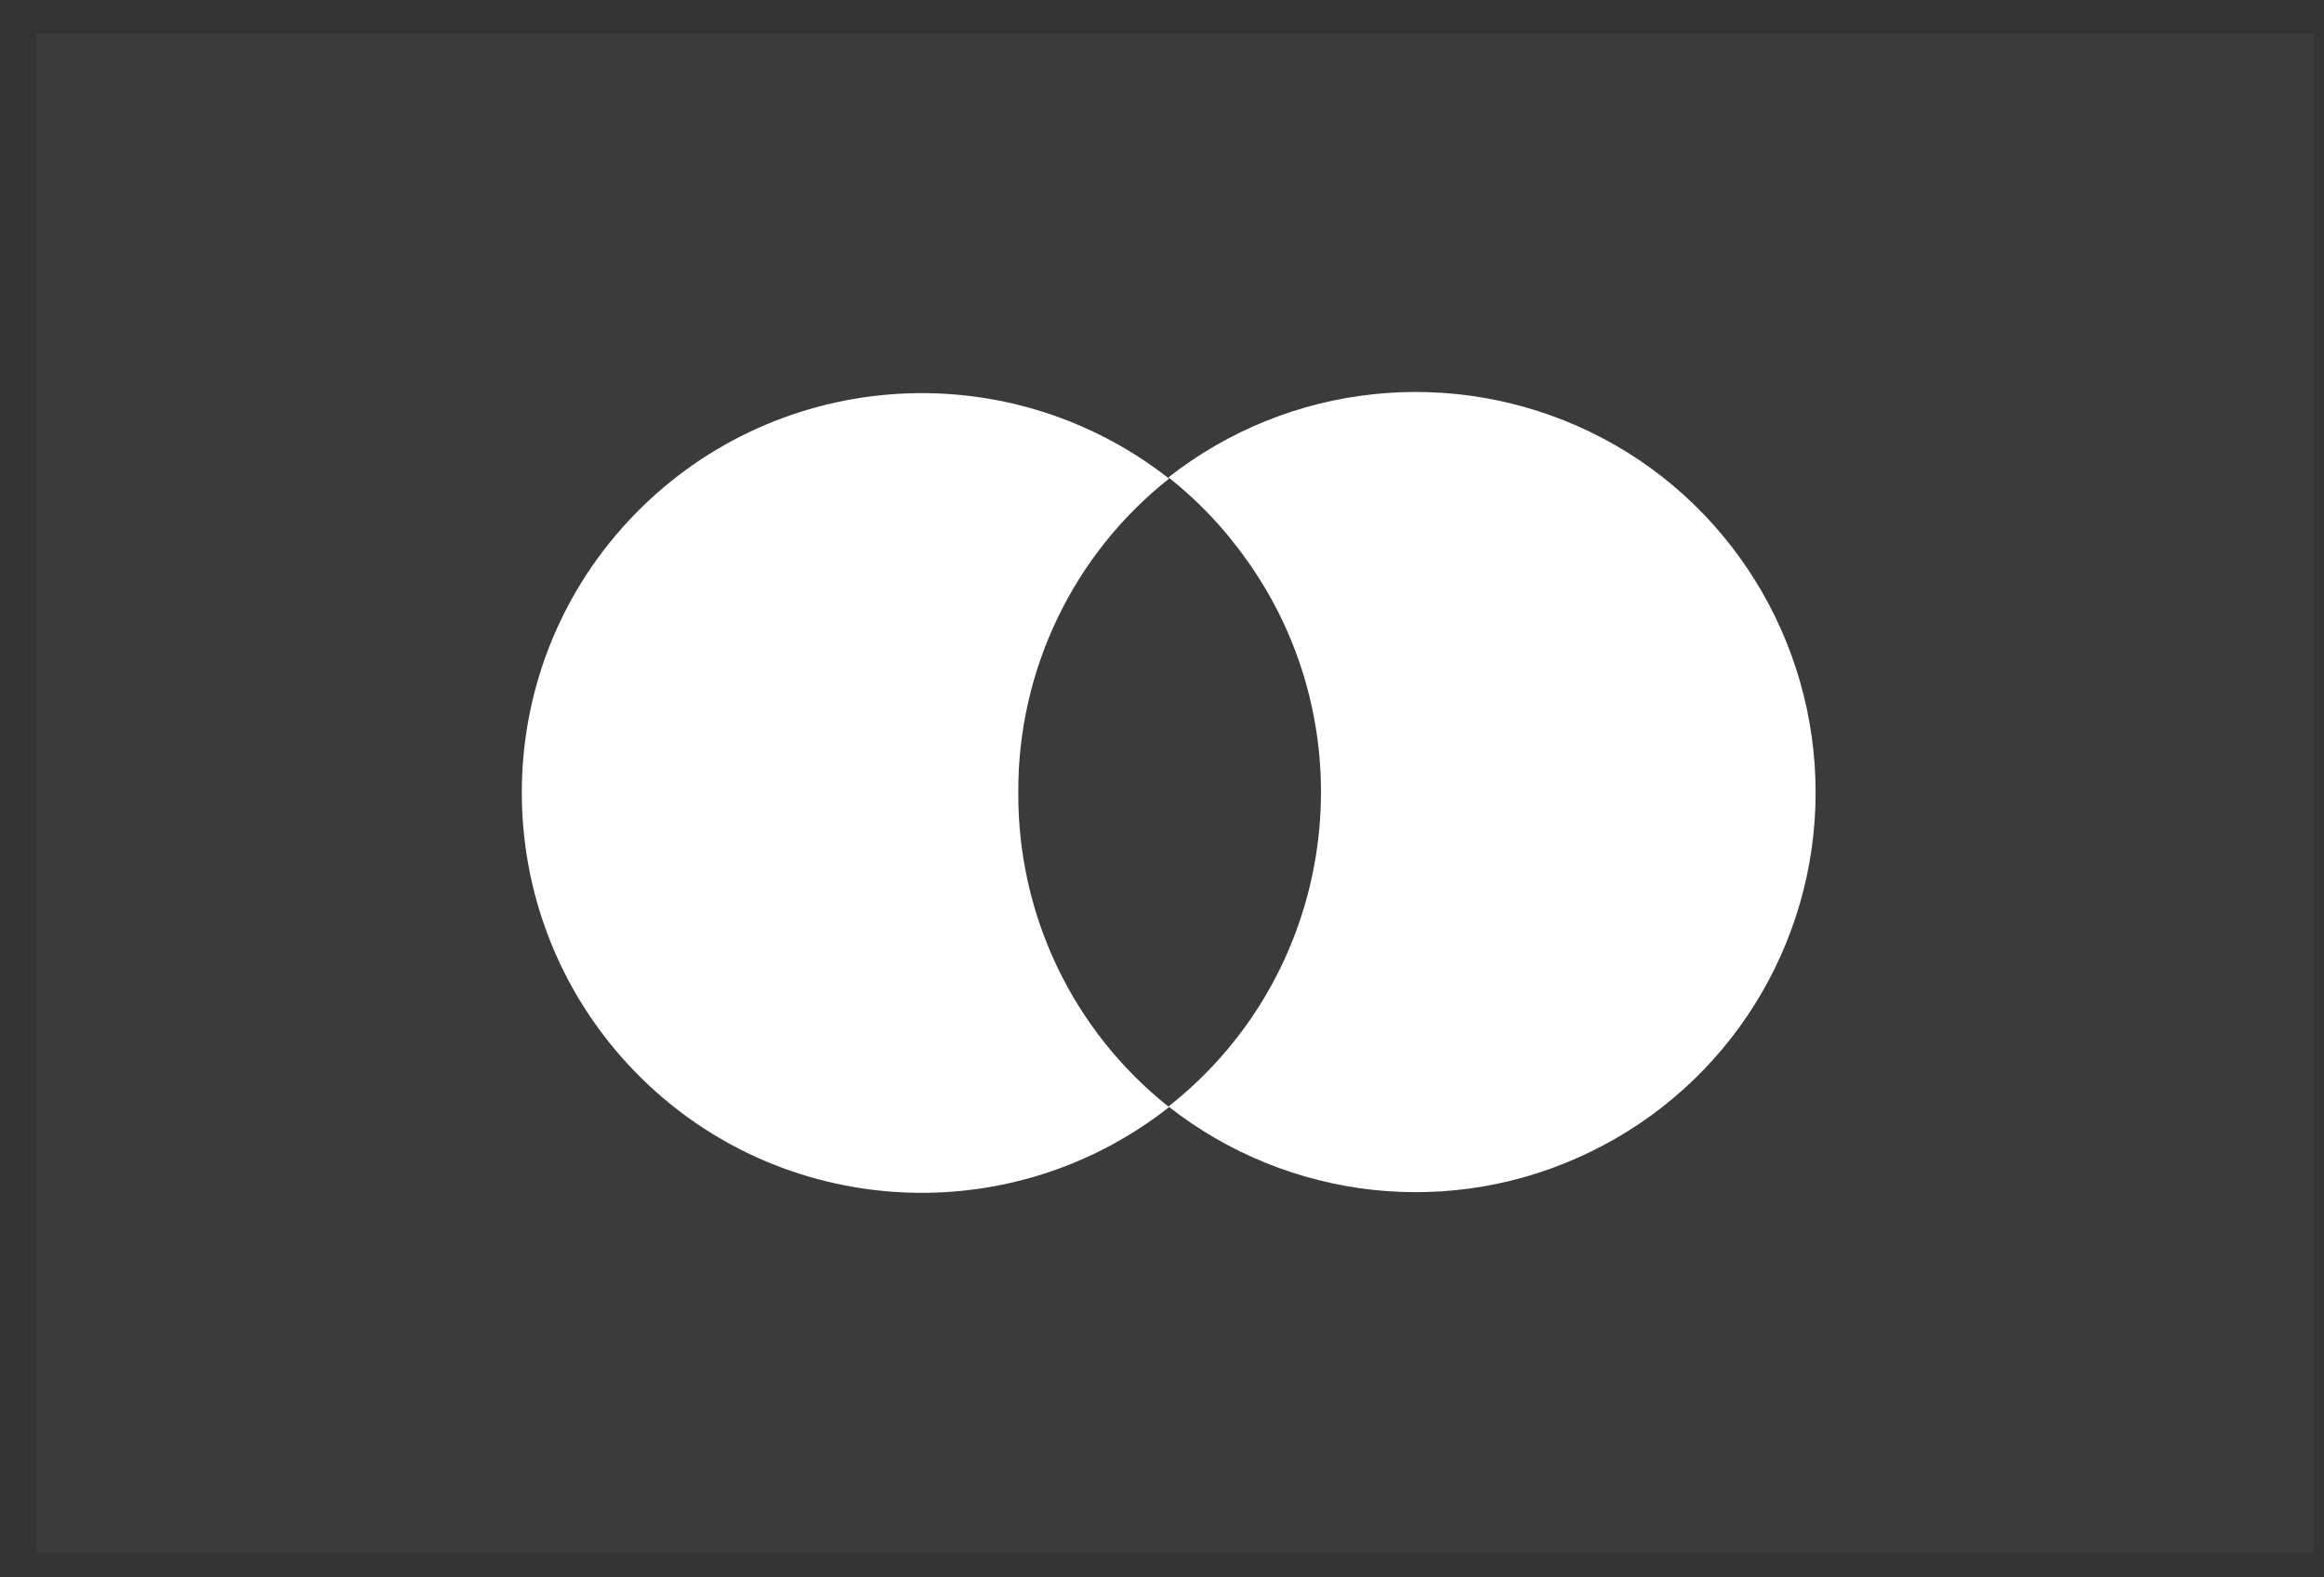
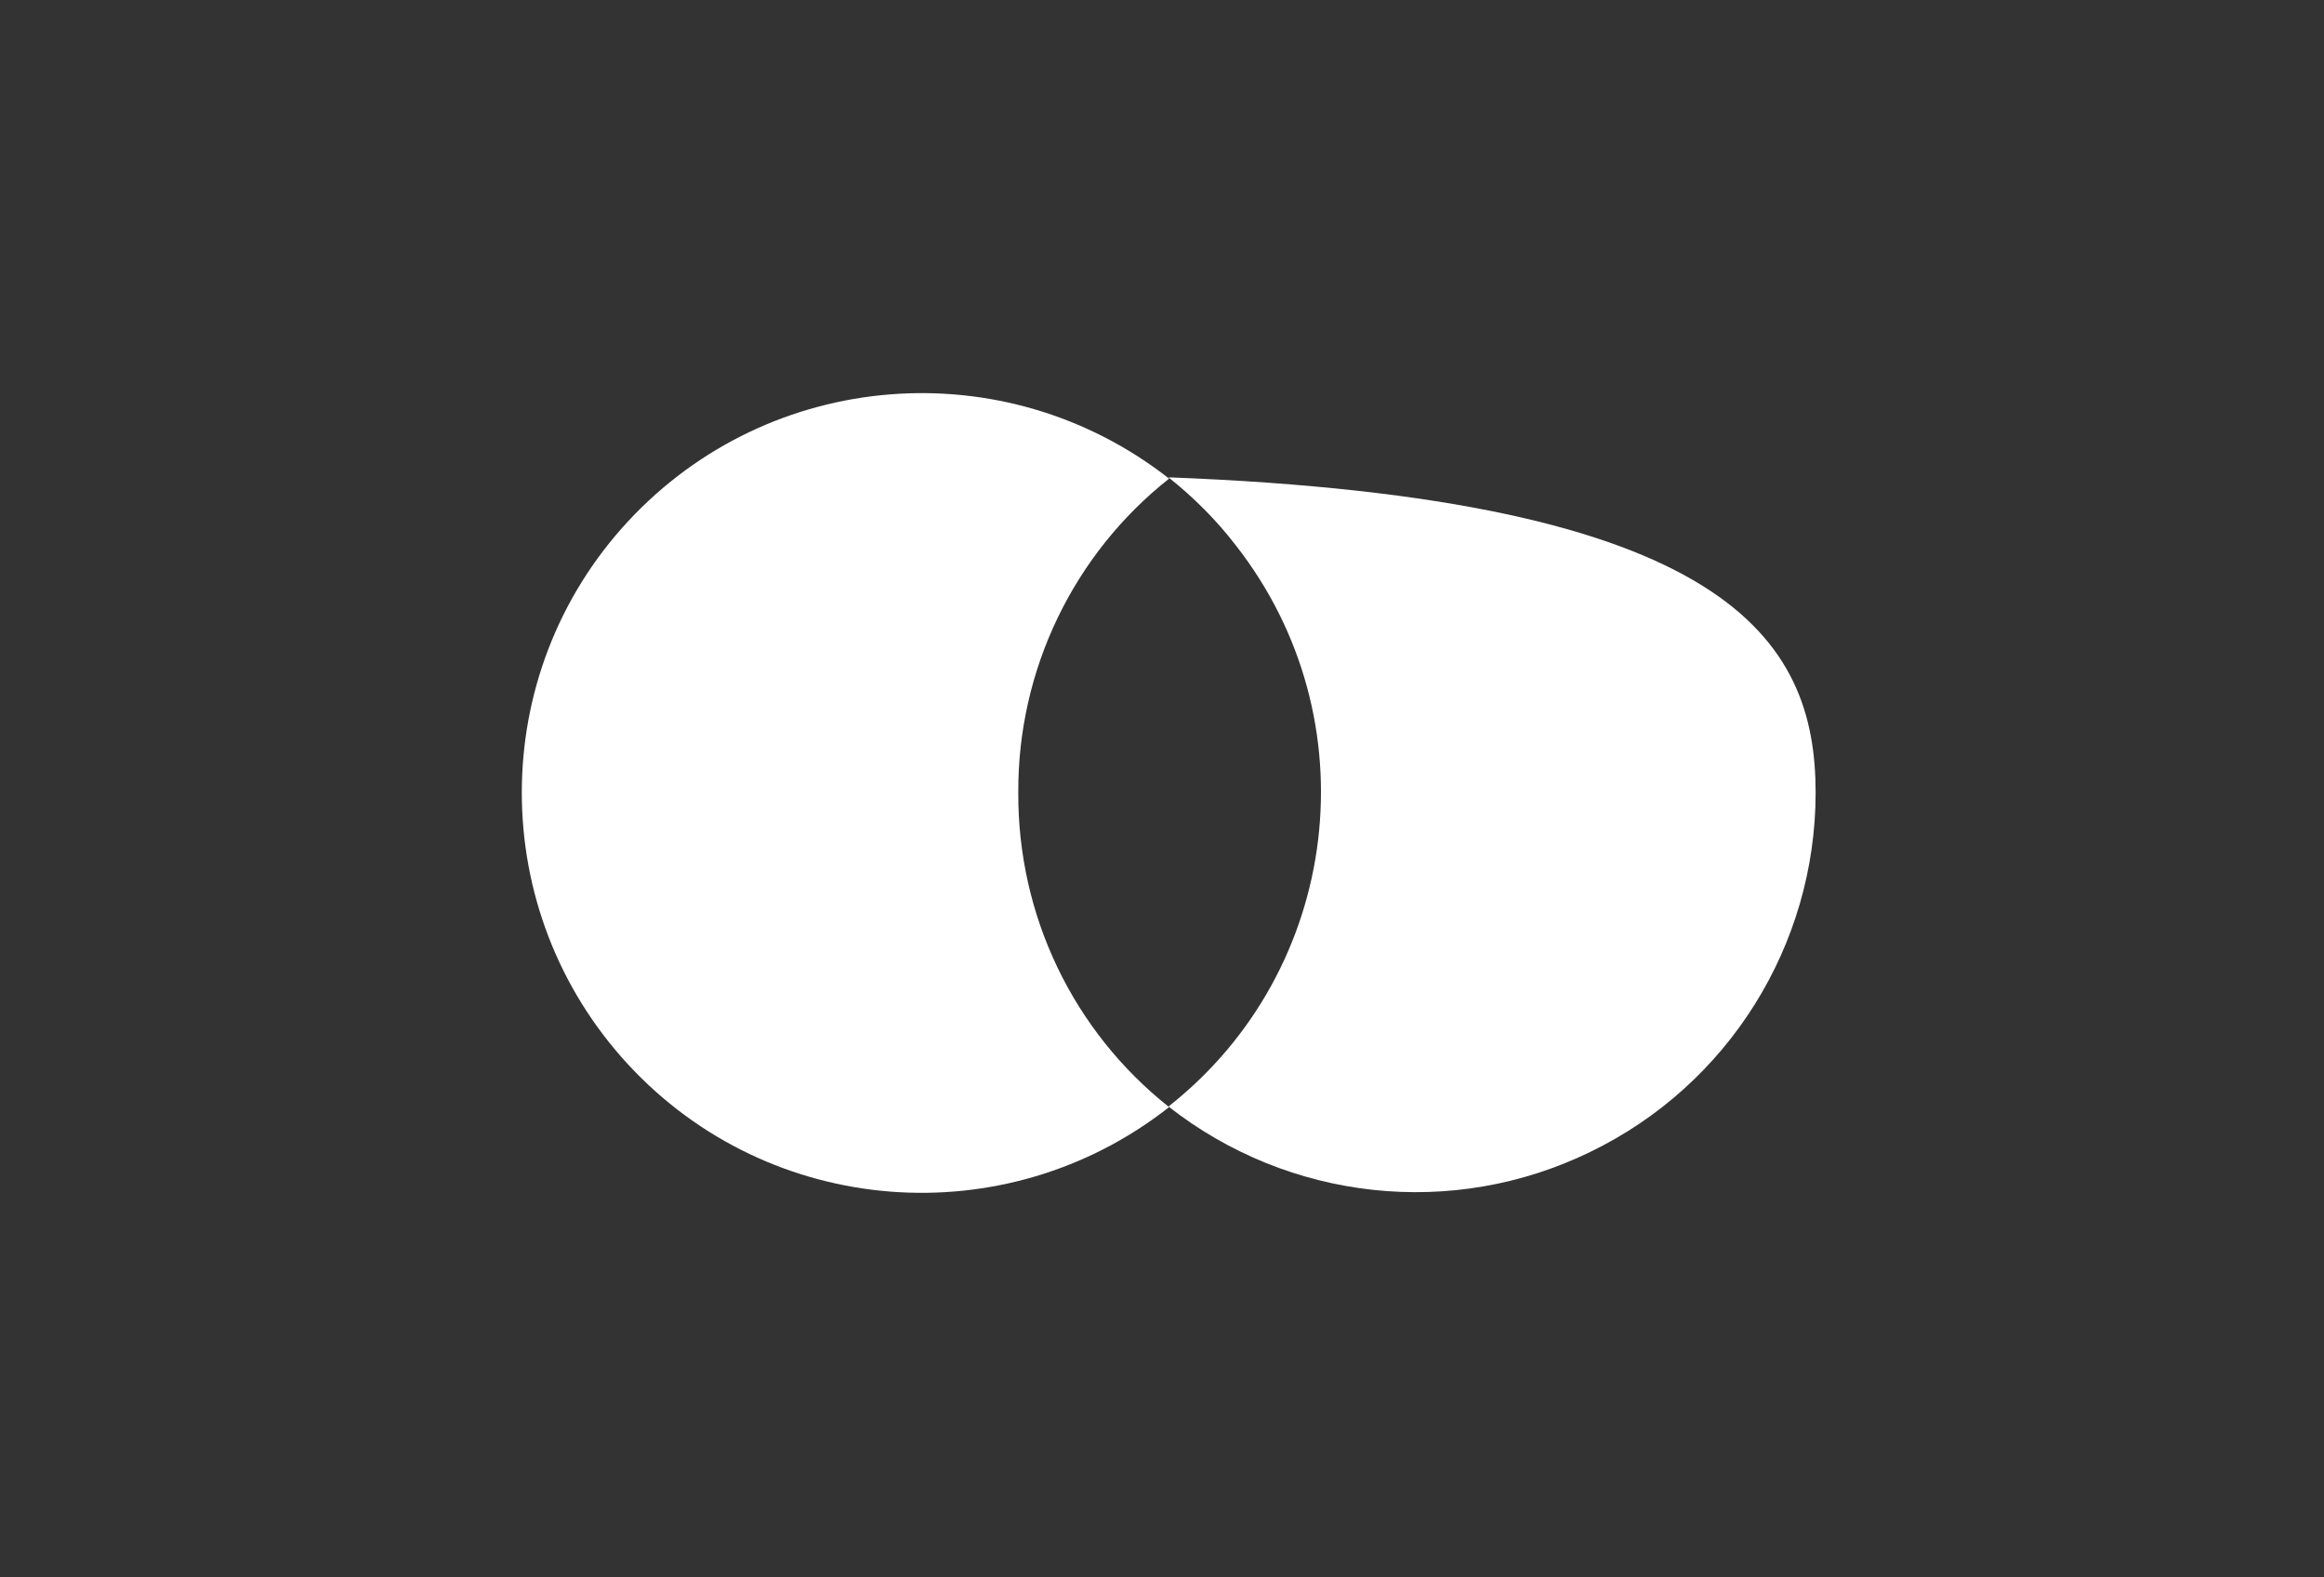
<svg xmlns="http://www.w3.org/2000/svg" width="56" height="38" viewBox="0 0 56 38" fill="none">
  <rect x="0" y="0" width="56" height="38" fill="#333333" stroke="none" />
-   <rect width="54.89" height="36.593" transform="translate(0.868 0.797)" fill="white" fill-opacity="0.04" />
  <path d="M24.537 19.093C24.522 16.146 25.863 13.354 28.171 11.53C24.21 8.427 18.549 8.879 15.134 12.559C11.72 16.239 11.72 21.946 15.134 25.642C18.549 29.338 24.225 29.774 28.171 26.671C25.847 24.831 24.522 22.04 24.537 19.093Z" fill="white" />
-   <path d="M43.75 19.093C43.75 22.773 41.645 26.141 38.323 27.748C35.002 29.369 31.057 28.933 28.156 26.656C32.335 23.366 33.053 17.316 29.778 13.137C29.31 12.528 28.764 11.983 28.156 11.499C31.057 9.223 35.002 8.802 38.323 10.408C41.645 12.014 43.75 15.398 43.75 19.093Z" fill="white" />
+   <path d="M43.75 19.093C43.75 22.773 41.645 26.141 38.323 27.748C35.002 29.369 31.057 28.933 28.156 26.656C32.335 23.366 33.053 17.316 29.778 13.137C29.31 12.528 28.764 11.983 28.156 11.499C41.645 12.014 43.75 15.398 43.75 19.093Z" fill="white" />
</svg>